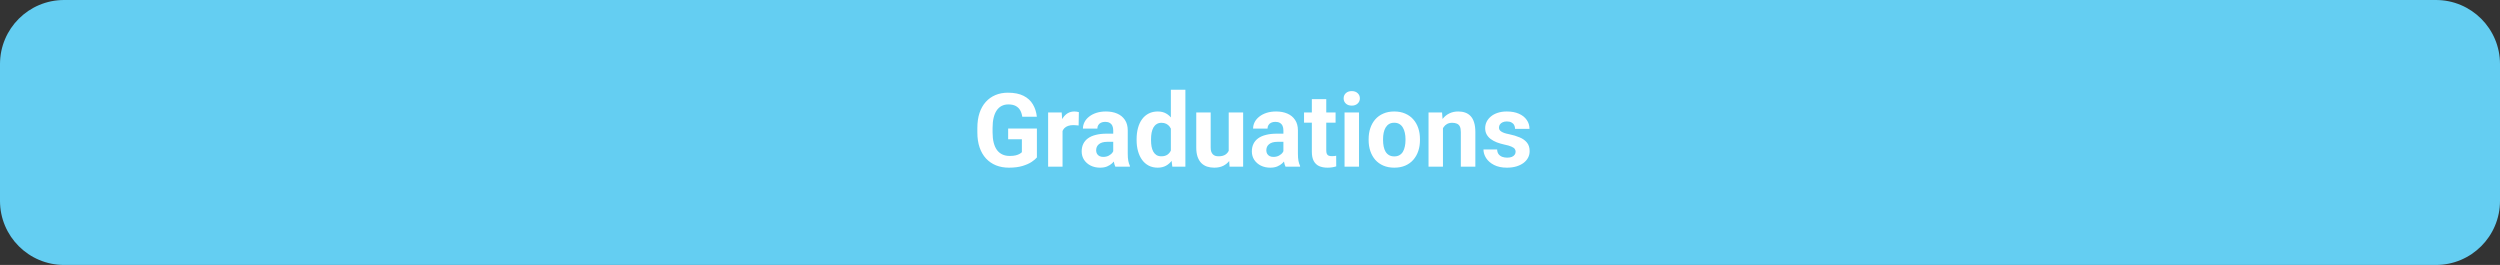
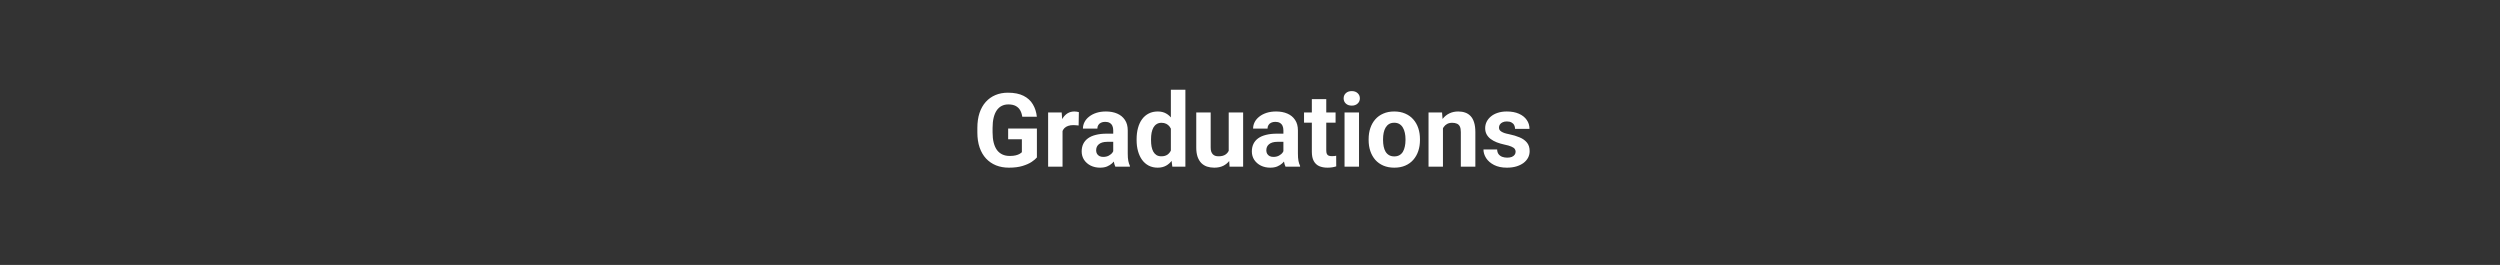
<svg xmlns="http://www.w3.org/2000/svg" width="585" height="62" viewBox="0 0 585 62" fill="none">
  <rect x="0" y="0" width="585" height="62" fill="#333333" stroke="none" />
-   <path d="M0 15C0 6.716 6.716 0 15 0H570C578.284 0 585 6.716 585 15V47C585 55.284 578.284 62 570 62H15C6.716 62 0 55.284 0 47V15Z" fill="#64CEF2" />
  <path d="M242.635 30.082V36.844C242.369 37.164 241.959 37.512 241.405 37.887C240.85 38.254 240.135 38.57 239.26 38.836C238.385 39.102 237.326 39.234 236.084 39.234C234.983 39.234 233.979 39.055 233.072 38.695C232.166 38.328 231.385 37.793 230.729 37.09C230.08 36.387 229.58 35.527 229.229 34.512C228.877 33.488 228.701 32.32 228.701 31.008V29.941C228.701 28.629 228.869 27.461 229.205 26.438C229.549 25.414 230.037 24.551 230.67 23.848C231.303 23.145 232.057 22.609 232.932 22.242C233.807 21.875 234.78 21.691 235.85 21.691C237.334 21.691 238.553 21.934 239.506 22.418C240.459 22.895 241.186 23.559 241.686 24.41C242.194 25.254 242.506 26.223 242.623 27.316H239.213C239.127 26.738 238.963 26.234 238.721 25.805C238.479 25.375 238.131 25.039 237.678 24.797C237.233 24.555 236.655 24.434 235.944 24.434C235.358 24.434 234.834 24.555 234.373 24.797C233.92 25.031 233.537 25.379 233.225 25.84C232.912 26.301 232.674 26.871 232.51 27.551C232.346 28.23 232.264 29.02 232.264 29.918V31.008C232.264 31.898 232.35 32.688 232.522 33.375C232.694 34.055 232.947 34.629 233.283 35.098C233.627 35.559 234.049 35.906 234.549 36.141C235.049 36.375 235.631 36.492 236.295 36.492C236.85 36.492 237.311 36.445 237.678 36.352C238.053 36.258 238.354 36.145 238.58 36.012C238.815 35.871 238.994 35.738 239.119 35.613V32.59H235.908V30.082H242.635ZM248.635 29.086V39H245.26V26.32H248.436L248.635 29.086ZM252.455 26.238L252.397 29.367C252.233 29.344 252.033 29.324 251.799 29.309C251.572 29.285 251.365 29.273 251.178 29.273C250.701 29.273 250.287 29.336 249.936 29.461C249.592 29.578 249.303 29.754 249.069 29.988C248.842 30.223 248.67 30.508 248.553 30.844C248.444 31.18 248.381 31.562 248.365 31.992L247.686 31.781C247.686 30.961 247.768 30.207 247.932 29.52C248.096 28.824 248.334 28.219 248.647 27.703C248.967 27.188 249.358 26.789 249.819 26.508C250.28 26.227 250.807 26.086 251.401 26.086C251.588 26.086 251.78 26.102 251.975 26.133C252.17 26.156 252.33 26.191 252.455 26.238ZM260.494 36.141V30.492C260.494 30.086 260.428 29.738 260.295 29.449C260.162 29.152 259.955 28.922 259.674 28.758C259.401 28.594 259.045 28.512 258.608 28.512C258.233 28.512 257.908 28.578 257.635 28.711C257.362 28.836 257.151 29.02 257.002 29.262C256.854 29.496 256.78 29.773 256.78 30.094H253.405C253.405 29.555 253.53 29.043 253.78 28.559C254.03 28.074 254.393 27.648 254.869 27.281C255.346 26.906 255.912 26.613 256.569 26.402C257.233 26.191 257.975 26.086 258.795 26.086C259.78 26.086 260.655 26.25 261.42 26.578C262.186 26.906 262.787 27.398 263.225 28.055C263.67 28.711 263.893 29.531 263.893 30.516V35.941C263.893 36.637 263.936 37.207 264.022 37.652C264.108 38.09 264.233 38.473 264.397 38.801V39H260.987C260.822 38.656 260.697 38.227 260.612 37.711C260.533 37.188 260.494 36.664 260.494 36.141ZM260.94 31.277L260.963 33.188H259.076C258.631 33.188 258.244 33.238 257.916 33.34C257.588 33.441 257.319 33.586 257.108 33.773C256.897 33.953 256.74 34.164 256.639 34.406C256.545 34.648 256.498 34.914 256.498 35.203C256.498 35.492 256.565 35.754 256.697 35.988C256.83 36.215 257.022 36.395 257.272 36.527C257.522 36.652 257.815 36.715 258.151 36.715C258.658 36.715 259.1 36.613 259.475 36.41C259.85 36.207 260.139 35.957 260.342 35.66C260.553 35.363 260.662 35.082 260.67 34.816L261.561 36.246C261.436 36.566 261.264 36.898 261.045 37.242C260.834 37.586 260.565 37.91 260.237 38.215C259.908 38.512 259.514 38.758 259.053 38.953C258.592 39.141 258.045 39.234 257.412 39.234C256.608 39.234 255.877 39.074 255.221 38.754C254.572 38.426 254.057 37.977 253.674 37.406C253.299 36.828 253.112 36.172 253.112 35.438C253.112 34.773 253.237 34.184 253.487 33.668C253.737 33.152 254.104 32.719 254.588 32.367C255.08 32.008 255.694 31.738 256.428 31.559C257.162 31.371 258.014 31.277 258.983 31.277H260.94ZM273.983 36.234V21H277.381V39H274.322L273.983 36.234ZM265.967 32.812V32.566C265.967 31.598 266.076 30.719 266.295 29.93C266.514 29.133 266.834 28.449 267.256 27.879C267.678 27.309 268.197 26.867 268.815 26.555C269.432 26.242 270.135 26.086 270.924 26.086C271.666 26.086 272.315 26.242 272.869 26.555C273.432 26.867 273.908 27.312 274.299 27.891C274.697 28.461 275.018 29.137 275.26 29.918C275.502 30.691 275.678 31.539 275.787 32.461V33C275.678 33.883 275.502 34.703 275.26 35.461C275.018 36.219 274.697 36.883 274.299 37.453C273.908 38.016 273.432 38.453 272.869 38.766C272.307 39.078 271.651 39.234 270.901 39.234C270.112 39.234 269.408 39.074 268.791 38.754C268.182 38.434 267.666 37.984 267.244 37.406C266.83 36.828 266.514 36.148 266.295 35.367C266.076 34.586 265.967 33.734 265.967 32.812ZM269.342 32.566V32.812C269.342 33.336 269.381 33.824 269.459 34.277C269.545 34.73 269.682 35.133 269.869 35.484C270.065 35.828 270.315 36.098 270.619 36.293C270.932 36.48 271.311 36.574 271.756 36.574C272.334 36.574 272.811 36.445 273.186 36.188C273.561 35.922 273.846 35.559 274.041 35.098C274.244 34.637 274.362 34.105 274.393 33.504V31.969C274.369 31.477 274.299 31.035 274.182 30.645C274.072 30.246 273.908 29.906 273.69 29.625C273.479 29.344 273.213 29.125 272.893 28.969C272.58 28.812 272.209 28.734 271.78 28.734C271.342 28.734 270.967 28.836 270.655 29.039C270.342 29.234 270.088 29.504 269.893 29.848C269.705 30.191 269.565 30.598 269.471 31.066C269.385 31.527 269.342 32.027 269.342 32.566ZM287.518 35.965V26.32H290.893V39H287.717L287.518 35.965ZM287.893 33.363L288.889 33.34C288.889 34.184 288.791 34.969 288.596 35.695C288.401 36.414 288.108 37.039 287.717 37.57C287.326 38.094 286.834 38.504 286.24 38.801C285.647 39.09 284.947 39.234 284.143 39.234C283.526 39.234 282.955 39.148 282.432 38.977C281.916 38.797 281.471 38.52 281.096 38.145C280.729 37.762 280.44 37.273 280.229 36.68C280.026 36.078 279.924 35.355 279.924 34.512V26.32H283.299V34.535C283.299 34.91 283.342 35.227 283.428 35.484C283.522 35.742 283.651 35.953 283.815 36.117C283.979 36.281 284.17 36.398 284.389 36.469C284.615 36.539 284.865 36.574 285.139 36.574C285.834 36.574 286.381 36.434 286.78 36.152C287.186 35.871 287.471 35.488 287.635 35.004C287.807 34.512 287.893 33.965 287.893 33.363ZM300.315 36.141V30.492C300.315 30.086 300.248 29.738 300.115 29.449C299.983 29.152 299.776 28.922 299.494 28.758C299.221 28.594 298.865 28.512 298.428 28.512C298.053 28.512 297.729 28.578 297.455 28.711C297.182 28.836 296.971 29.02 296.822 29.262C296.674 29.496 296.6 29.773 296.6 30.094H293.225C293.225 29.555 293.35 29.043 293.6 28.559C293.85 28.074 294.213 27.648 294.69 27.281C295.166 26.906 295.733 26.613 296.389 26.402C297.053 26.191 297.795 26.086 298.615 26.086C299.6 26.086 300.475 26.25 301.24 26.578C302.006 26.906 302.608 27.398 303.045 28.055C303.49 28.711 303.713 29.531 303.713 30.516V35.941C303.713 36.637 303.756 37.207 303.842 37.652C303.928 38.09 304.053 38.473 304.217 38.801V39H300.807C300.643 38.656 300.518 38.227 300.432 37.711C300.354 37.188 300.315 36.664 300.315 36.141ZM300.76 31.277L300.783 33.188H298.897C298.451 33.188 298.065 33.238 297.737 33.34C297.408 33.441 297.139 33.586 296.928 33.773C296.717 33.953 296.561 34.164 296.459 34.406C296.365 34.648 296.319 34.914 296.319 35.203C296.319 35.492 296.385 35.754 296.518 35.988C296.651 36.215 296.842 36.395 297.092 36.527C297.342 36.652 297.635 36.715 297.971 36.715C298.479 36.715 298.92 36.613 299.295 36.41C299.67 36.207 299.959 35.957 300.162 35.66C300.373 35.363 300.483 35.082 300.49 34.816L301.381 36.246C301.256 36.566 301.084 36.898 300.865 37.242C300.655 37.586 300.385 37.91 300.057 38.215C299.729 38.512 299.334 38.758 298.873 38.953C298.412 39.141 297.865 39.234 297.233 39.234C296.428 39.234 295.697 39.074 295.041 38.754C294.393 38.426 293.877 37.977 293.494 37.406C293.119 36.828 292.932 36.172 292.932 35.438C292.932 34.773 293.057 34.184 293.307 33.668C293.557 33.152 293.924 32.719 294.408 32.367C294.901 32.008 295.514 31.738 296.248 31.559C296.983 31.371 297.834 31.277 298.803 31.277H300.76ZM312.526 26.32V28.711H305.143V26.32H312.526ZM306.971 23.191H310.346V35.18C310.346 35.547 310.393 35.828 310.487 36.023C310.588 36.219 310.737 36.355 310.932 36.434C311.127 36.504 311.373 36.539 311.67 36.539C311.881 36.539 312.069 36.531 312.233 36.516C312.405 36.492 312.549 36.469 312.666 36.445L312.678 38.93C312.389 39.023 312.076 39.098 311.74 39.152C311.405 39.207 311.033 39.234 310.627 39.234C309.885 39.234 309.237 39.113 308.682 38.871C308.135 38.621 307.713 38.223 307.416 37.676C307.119 37.129 306.971 36.41 306.971 35.52V23.191ZM318.01 26.32V39H314.623V26.32H318.01ZM314.412 23.016C314.412 22.523 314.584 22.117 314.928 21.797C315.272 21.477 315.733 21.316 316.311 21.316C316.881 21.316 317.338 21.477 317.682 21.797C318.033 22.117 318.209 22.523 318.209 23.016C318.209 23.508 318.033 23.914 317.682 24.234C317.338 24.555 316.881 24.715 316.311 24.715C315.733 24.715 315.272 24.555 314.928 24.234C314.584 23.914 314.412 23.508 314.412 23.016ZM320.26 32.789V32.543C320.26 31.613 320.393 30.758 320.658 29.977C320.924 29.188 321.311 28.504 321.819 27.926C322.326 27.348 322.951 26.898 323.694 26.578C324.436 26.25 325.287 26.086 326.248 26.086C327.209 26.086 328.065 26.25 328.815 26.578C329.565 26.898 330.194 27.348 330.701 27.926C331.217 28.504 331.608 29.188 331.873 29.977C332.139 30.758 332.272 31.613 332.272 32.543V32.789C332.272 33.711 332.139 34.566 331.873 35.355C331.608 36.137 331.217 36.82 330.701 37.406C330.194 37.984 329.569 38.434 328.826 38.754C328.084 39.074 327.233 39.234 326.272 39.234C325.311 39.234 324.455 39.074 323.705 38.754C322.963 38.434 322.334 37.984 321.819 37.406C321.311 36.82 320.924 36.137 320.658 35.355C320.393 34.566 320.26 33.711 320.26 32.789ZM323.635 32.543V32.789C323.635 33.32 323.682 33.816 323.776 34.277C323.869 34.738 324.018 35.145 324.221 35.496C324.432 35.84 324.705 36.109 325.041 36.305C325.377 36.5 325.787 36.598 326.272 36.598C326.74 36.598 327.143 36.5 327.479 36.305C327.815 36.109 328.084 35.84 328.287 35.496C328.49 35.145 328.639 34.738 328.733 34.277C328.834 33.816 328.885 33.32 328.885 32.789V32.543C328.885 32.027 328.834 31.543 328.733 31.09C328.639 30.629 328.487 30.223 328.276 29.871C328.072 29.512 327.803 29.23 327.467 29.027C327.131 28.824 326.725 28.723 326.248 28.723C325.772 28.723 325.365 28.824 325.03 29.027C324.701 29.23 324.432 29.512 324.221 29.871C324.018 30.223 323.869 30.629 323.776 31.09C323.682 31.543 323.635 32.027 323.635 32.543ZM337.651 29.027V39H334.276V26.32H337.44L337.651 29.027ZM337.158 32.215H336.244C336.244 31.277 336.365 30.434 336.608 29.684C336.85 28.926 337.19 28.281 337.627 27.75C338.065 27.211 338.584 26.801 339.186 26.52C339.795 26.23 340.475 26.086 341.225 26.086C341.819 26.086 342.362 26.172 342.854 26.344C343.346 26.516 343.768 26.789 344.119 27.164C344.479 27.539 344.752 28.035 344.94 28.652C345.135 29.27 345.233 30.023 345.233 30.914V39H341.834V30.902C341.834 30.34 341.756 29.902 341.6 29.59C341.444 29.277 341.213 29.059 340.908 28.934C340.612 28.801 340.244 28.734 339.807 28.734C339.354 28.734 338.959 28.824 338.623 29.004C338.295 29.184 338.022 29.434 337.803 29.754C337.592 30.066 337.432 30.434 337.322 30.855C337.213 31.277 337.158 31.73 337.158 32.215ZM354.655 35.496C354.655 35.254 354.584 35.035 354.444 34.84C354.303 34.645 354.041 34.465 353.658 34.301C353.283 34.129 352.74 33.973 352.03 33.832C351.389 33.691 350.791 33.516 350.237 33.305C349.69 33.086 349.213 32.824 348.807 32.52C348.408 32.215 348.096 31.855 347.869 31.441C347.643 31.02 347.53 30.539 347.53 30C347.53 29.469 347.643 28.969 347.869 28.5C348.104 28.031 348.436 27.617 348.865 27.258C349.303 26.891 349.834 26.605 350.459 26.402C351.092 26.191 351.803 26.086 352.592 26.086C353.694 26.086 354.639 26.262 355.428 26.613C356.225 26.965 356.834 27.449 357.256 28.066C357.686 28.676 357.901 29.371 357.901 30.152H354.526C354.526 29.824 354.455 29.531 354.315 29.273C354.182 29.008 353.971 28.801 353.682 28.652C353.401 28.496 353.033 28.418 352.58 28.418C352.205 28.418 351.881 28.484 351.608 28.617C351.334 28.742 351.123 28.914 350.975 29.133C350.834 29.344 350.764 29.578 350.764 29.836C350.764 30.031 350.803 30.207 350.881 30.363C350.967 30.512 351.104 30.648 351.291 30.773C351.479 30.898 351.721 31.016 352.018 31.125C352.322 31.227 352.697 31.32 353.143 31.406C354.057 31.594 354.873 31.84 355.592 32.145C356.311 32.441 356.881 32.848 357.303 33.363C357.725 33.871 357.936 34.539 357.936 35.367C357.936 35.93 357.811 36.445 357.561 36.914C357.311 37.383 356.951 37.793 356.483 38.145C356.014 38.488 355.451 38.758 354.795 38.953C354.147 39.141 353.416 39.234 352.604 39.234C351.424 39.234 350.424 39.023 349.604 38.602C348.791 38.18 348.174 37.645 347.752 36.996C347.338 36.34 347.131 35.668 347.131 34.98H350.33C350.346 35.441 350.463 35.812 350.682 36.094C350.908 36.375 351.194 36.578 351.537 36.703C351.889 36.828 352.268 36.891 352.674 36.891C353.112 36.891 353.475 36.832 353.764 36.715C354.053 36.59 354.272 36.426 354.42 36.223C354.576 36.012 354.655 35.77 354.655 35.496Z" fill="white" />
</svg>